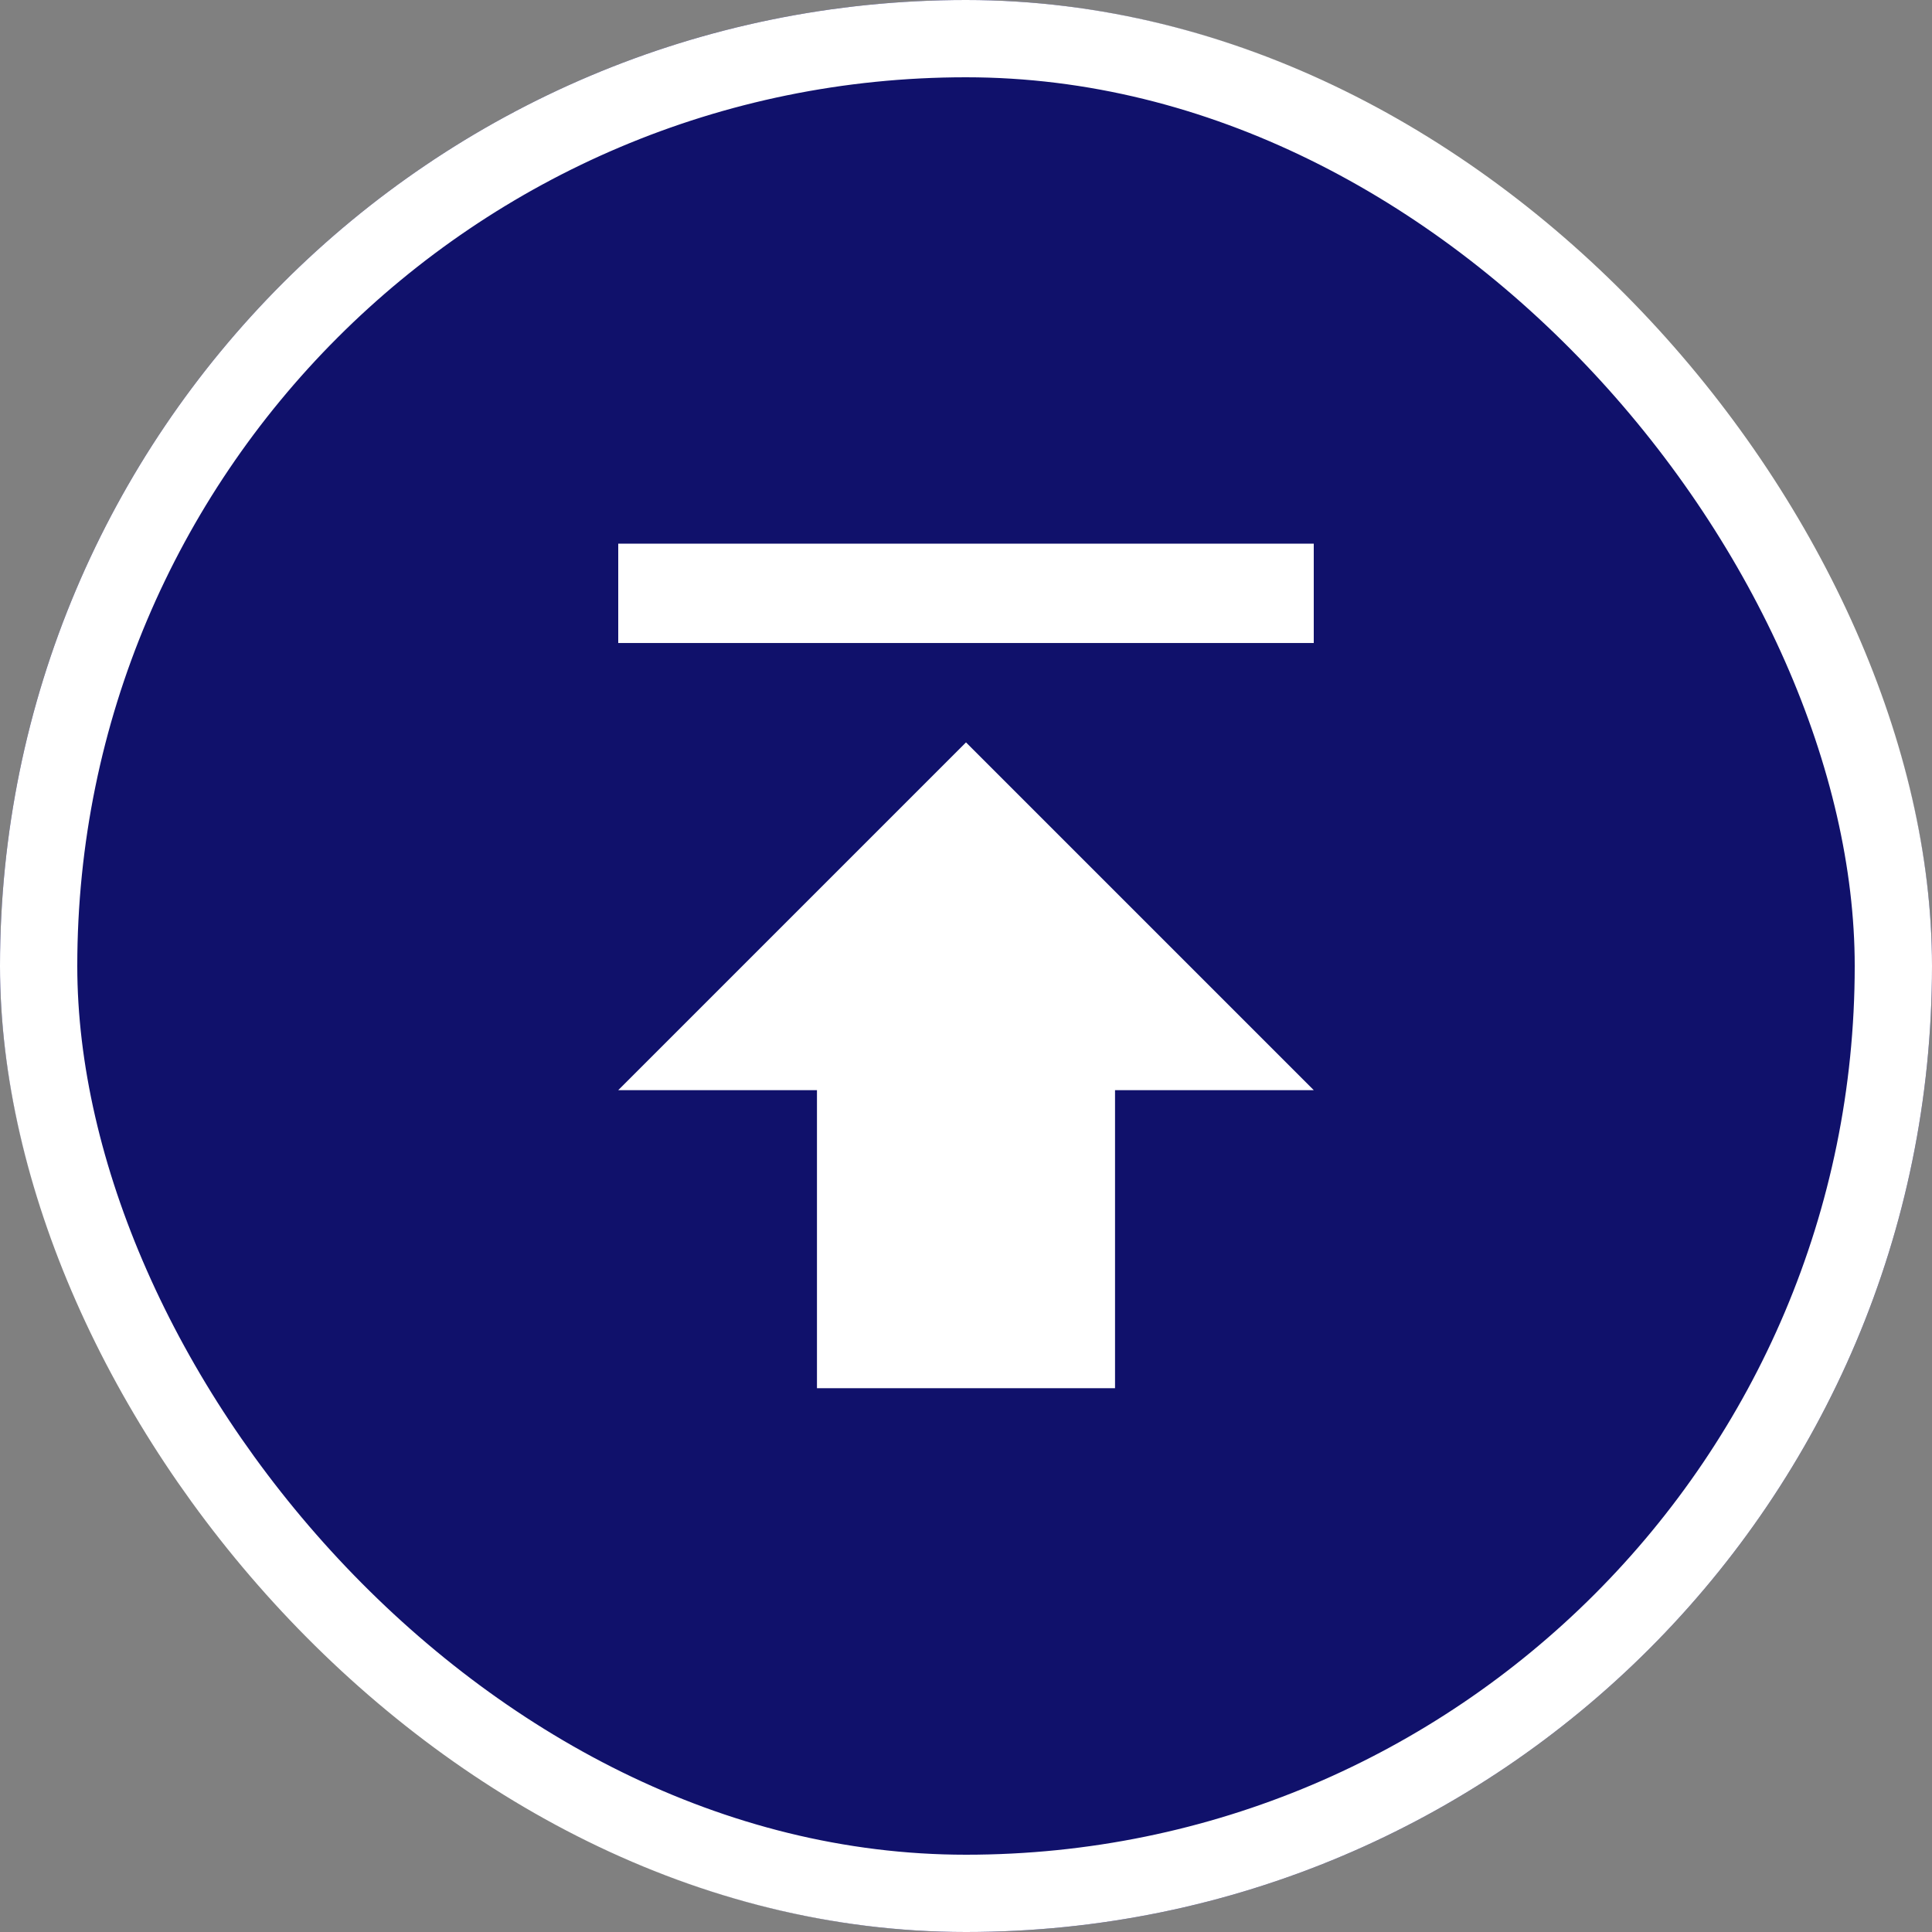
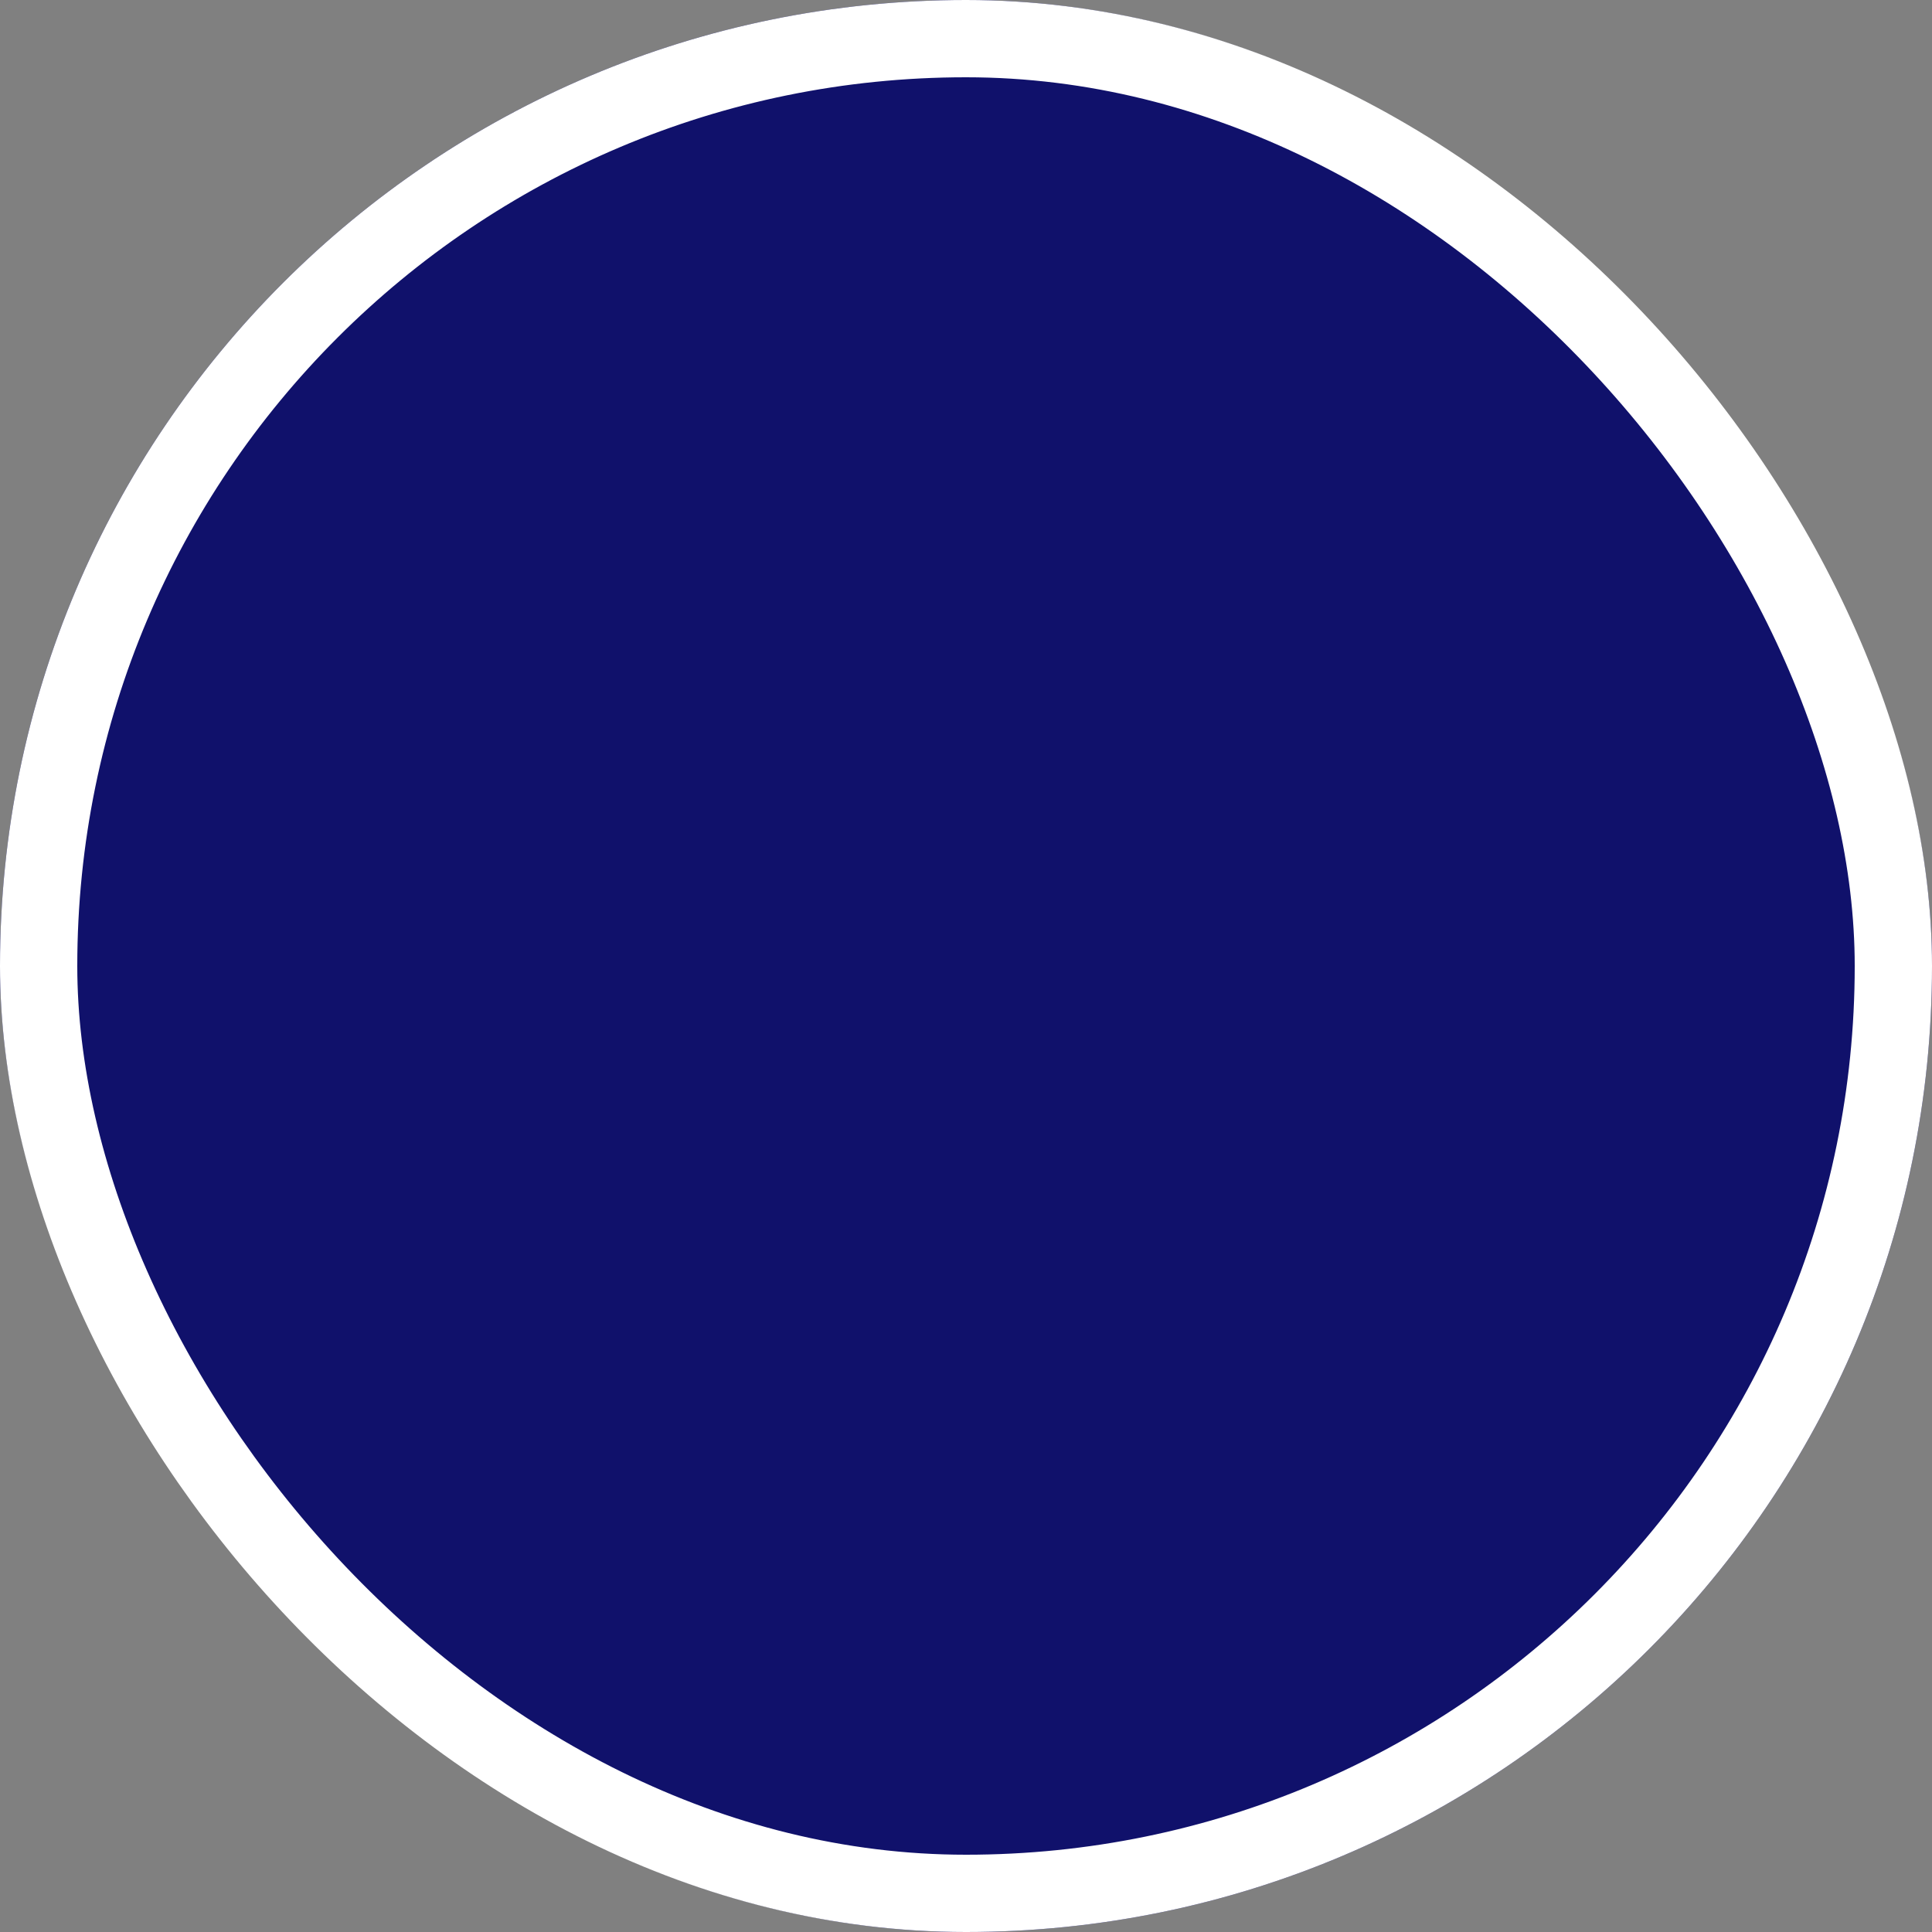
<svg xmlns="http://www.w3.org/2000/svg" width="50" height="50" viewBox="0 0 50 50">
  <rect x="0" y="0" width="50" height="50" fill="#808080" stroke="none" />
  <g id="グループ_36414" data-name="グループ 36414" transform="translate(-320 -682)">
    <g id="長方形_27906" data-name="長方形 27906" transform="translate(320 682)" fill="#10116b" stroke="#fff" stroke-width="2">
      <rect width="50" height="50" rx="25" stroke="none" />
      <rect x="1" y="1" width="48" height="48" rx="24" fill="none" />
    </g>
    <g id="グループ_36345" data-name="グループ 36345" transform="translate(336 696.07)">
-       <path id="パス_53750" data-name="パス 53750" d="M0,15H5.143v7.714h7.714V15H18L9,6Z" transform="translate(0 -0.857)" fill="#fff" />
-       <rect id="長方形_27892" data-name="長方形 27892" width="18" height="2.571" fill="#fff" />
-     </g>
+       </g>
  </g>
</svg>